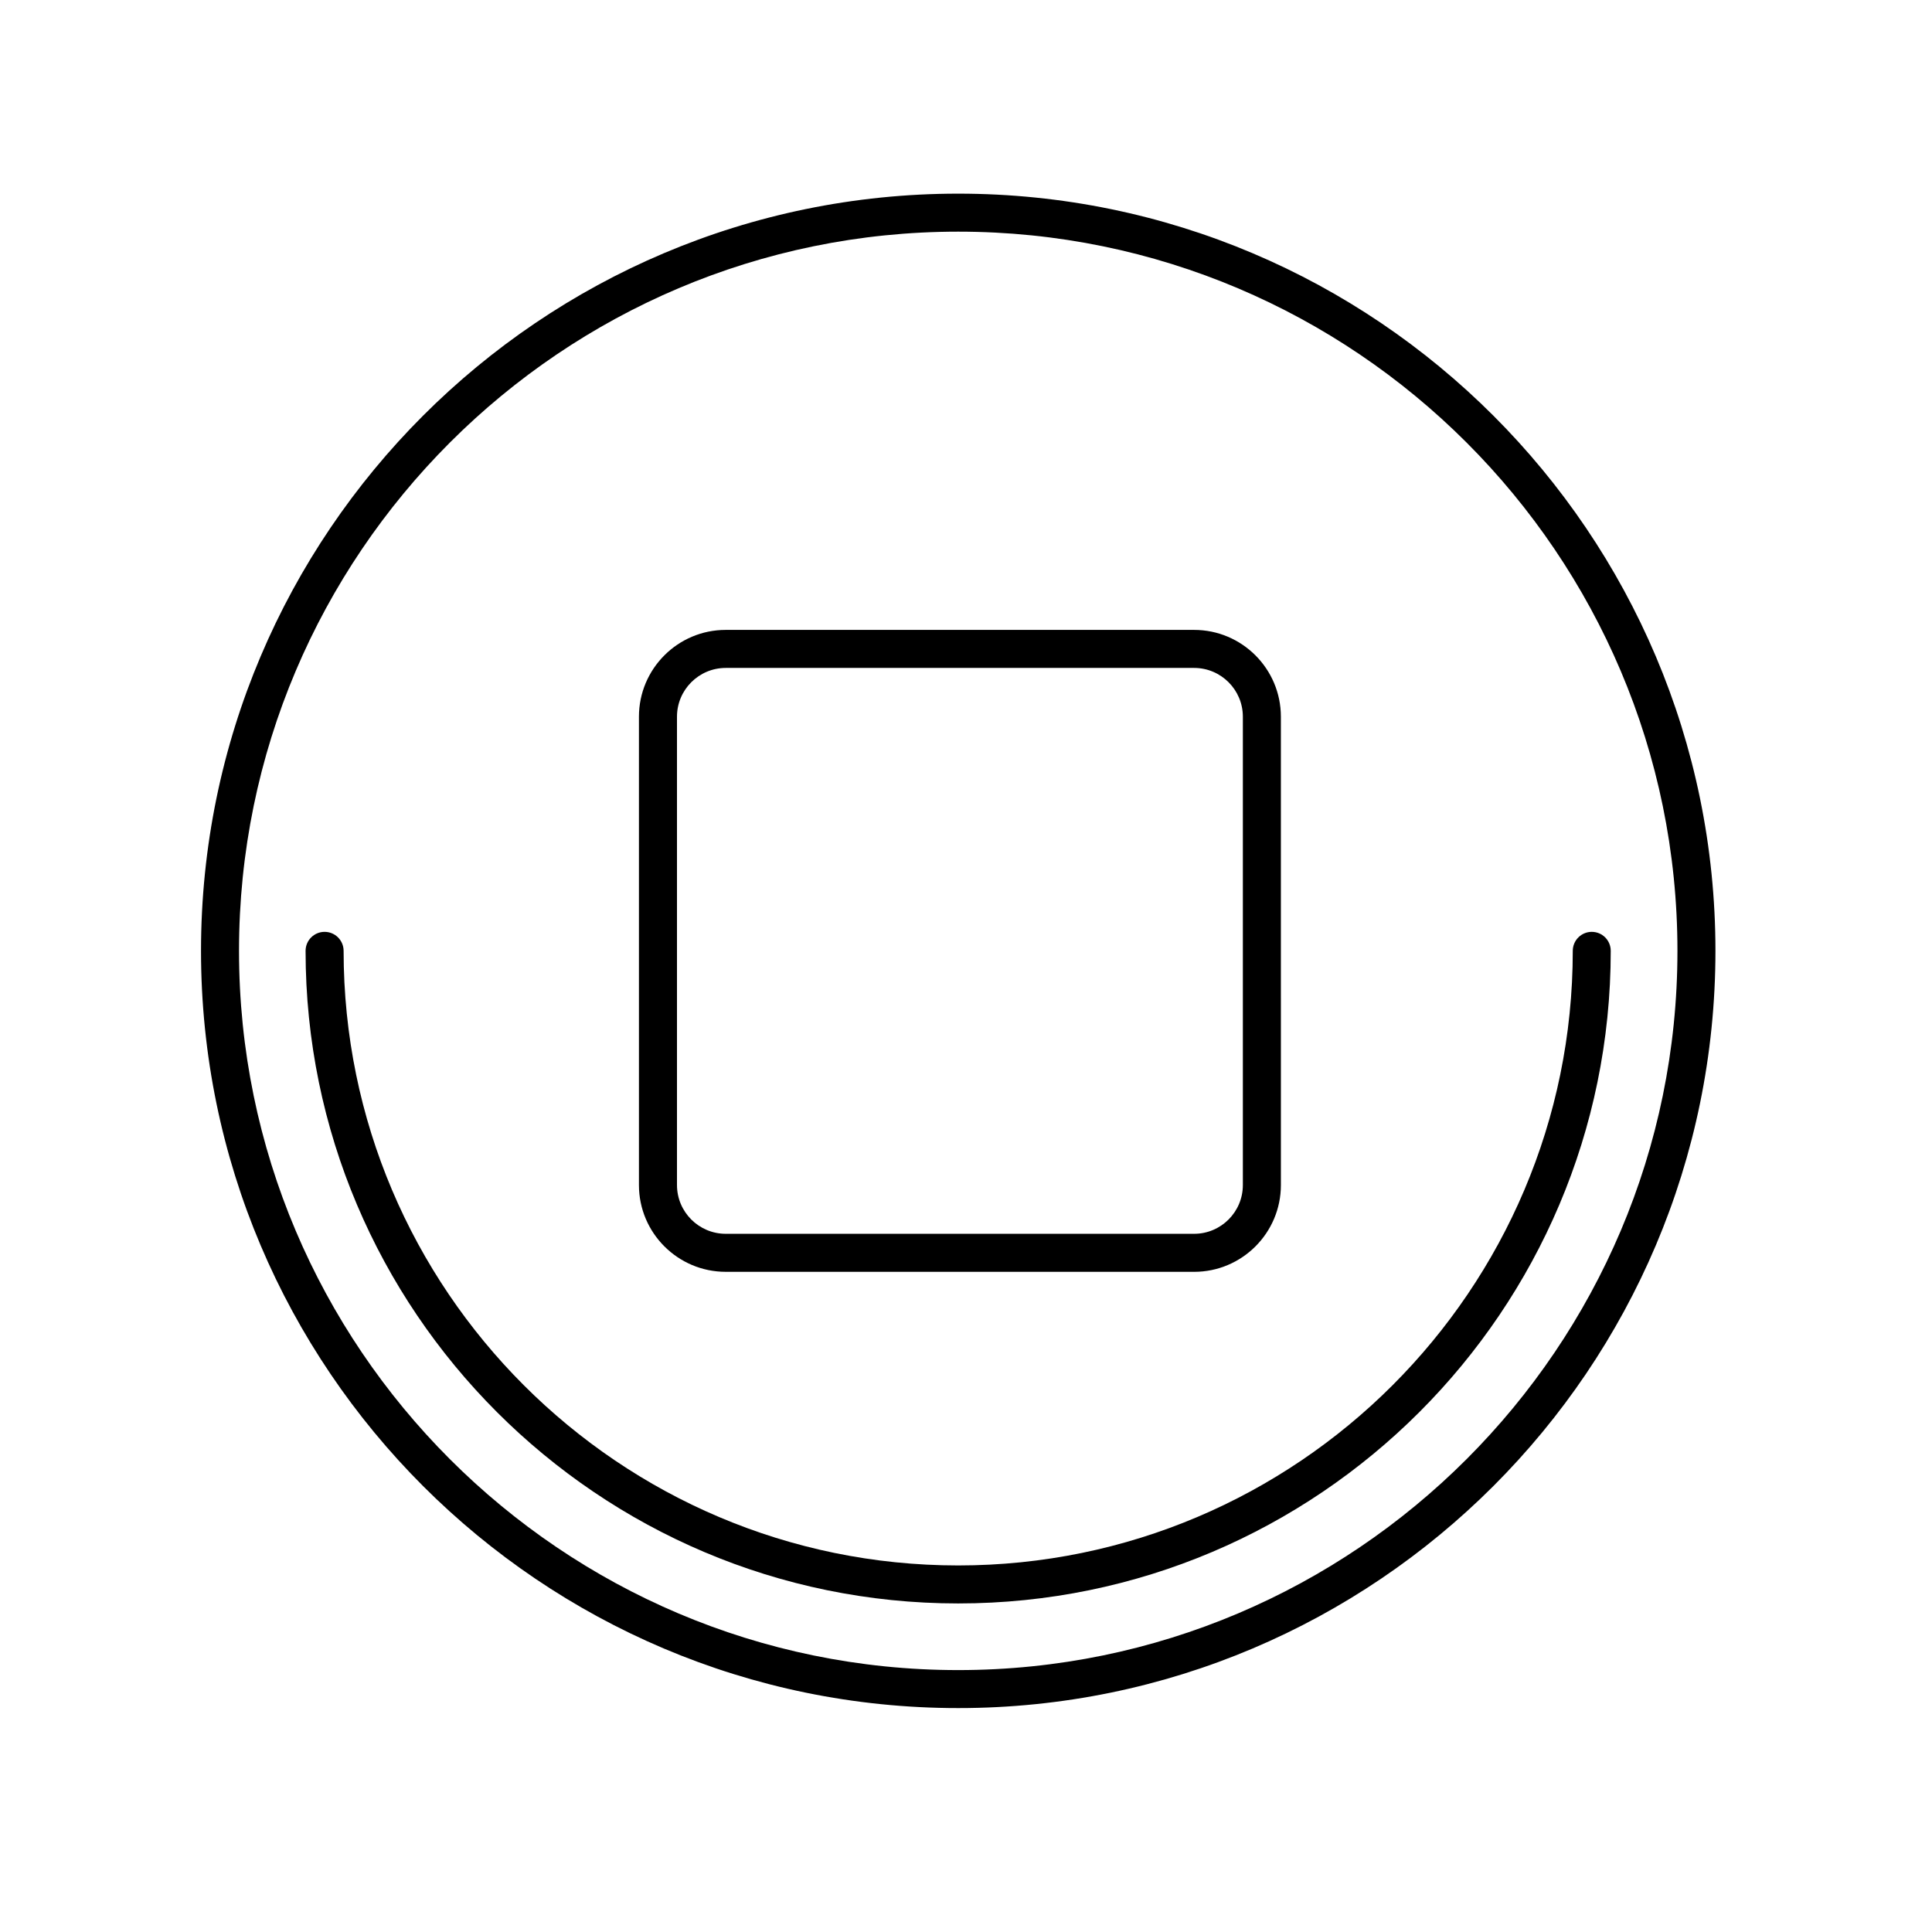
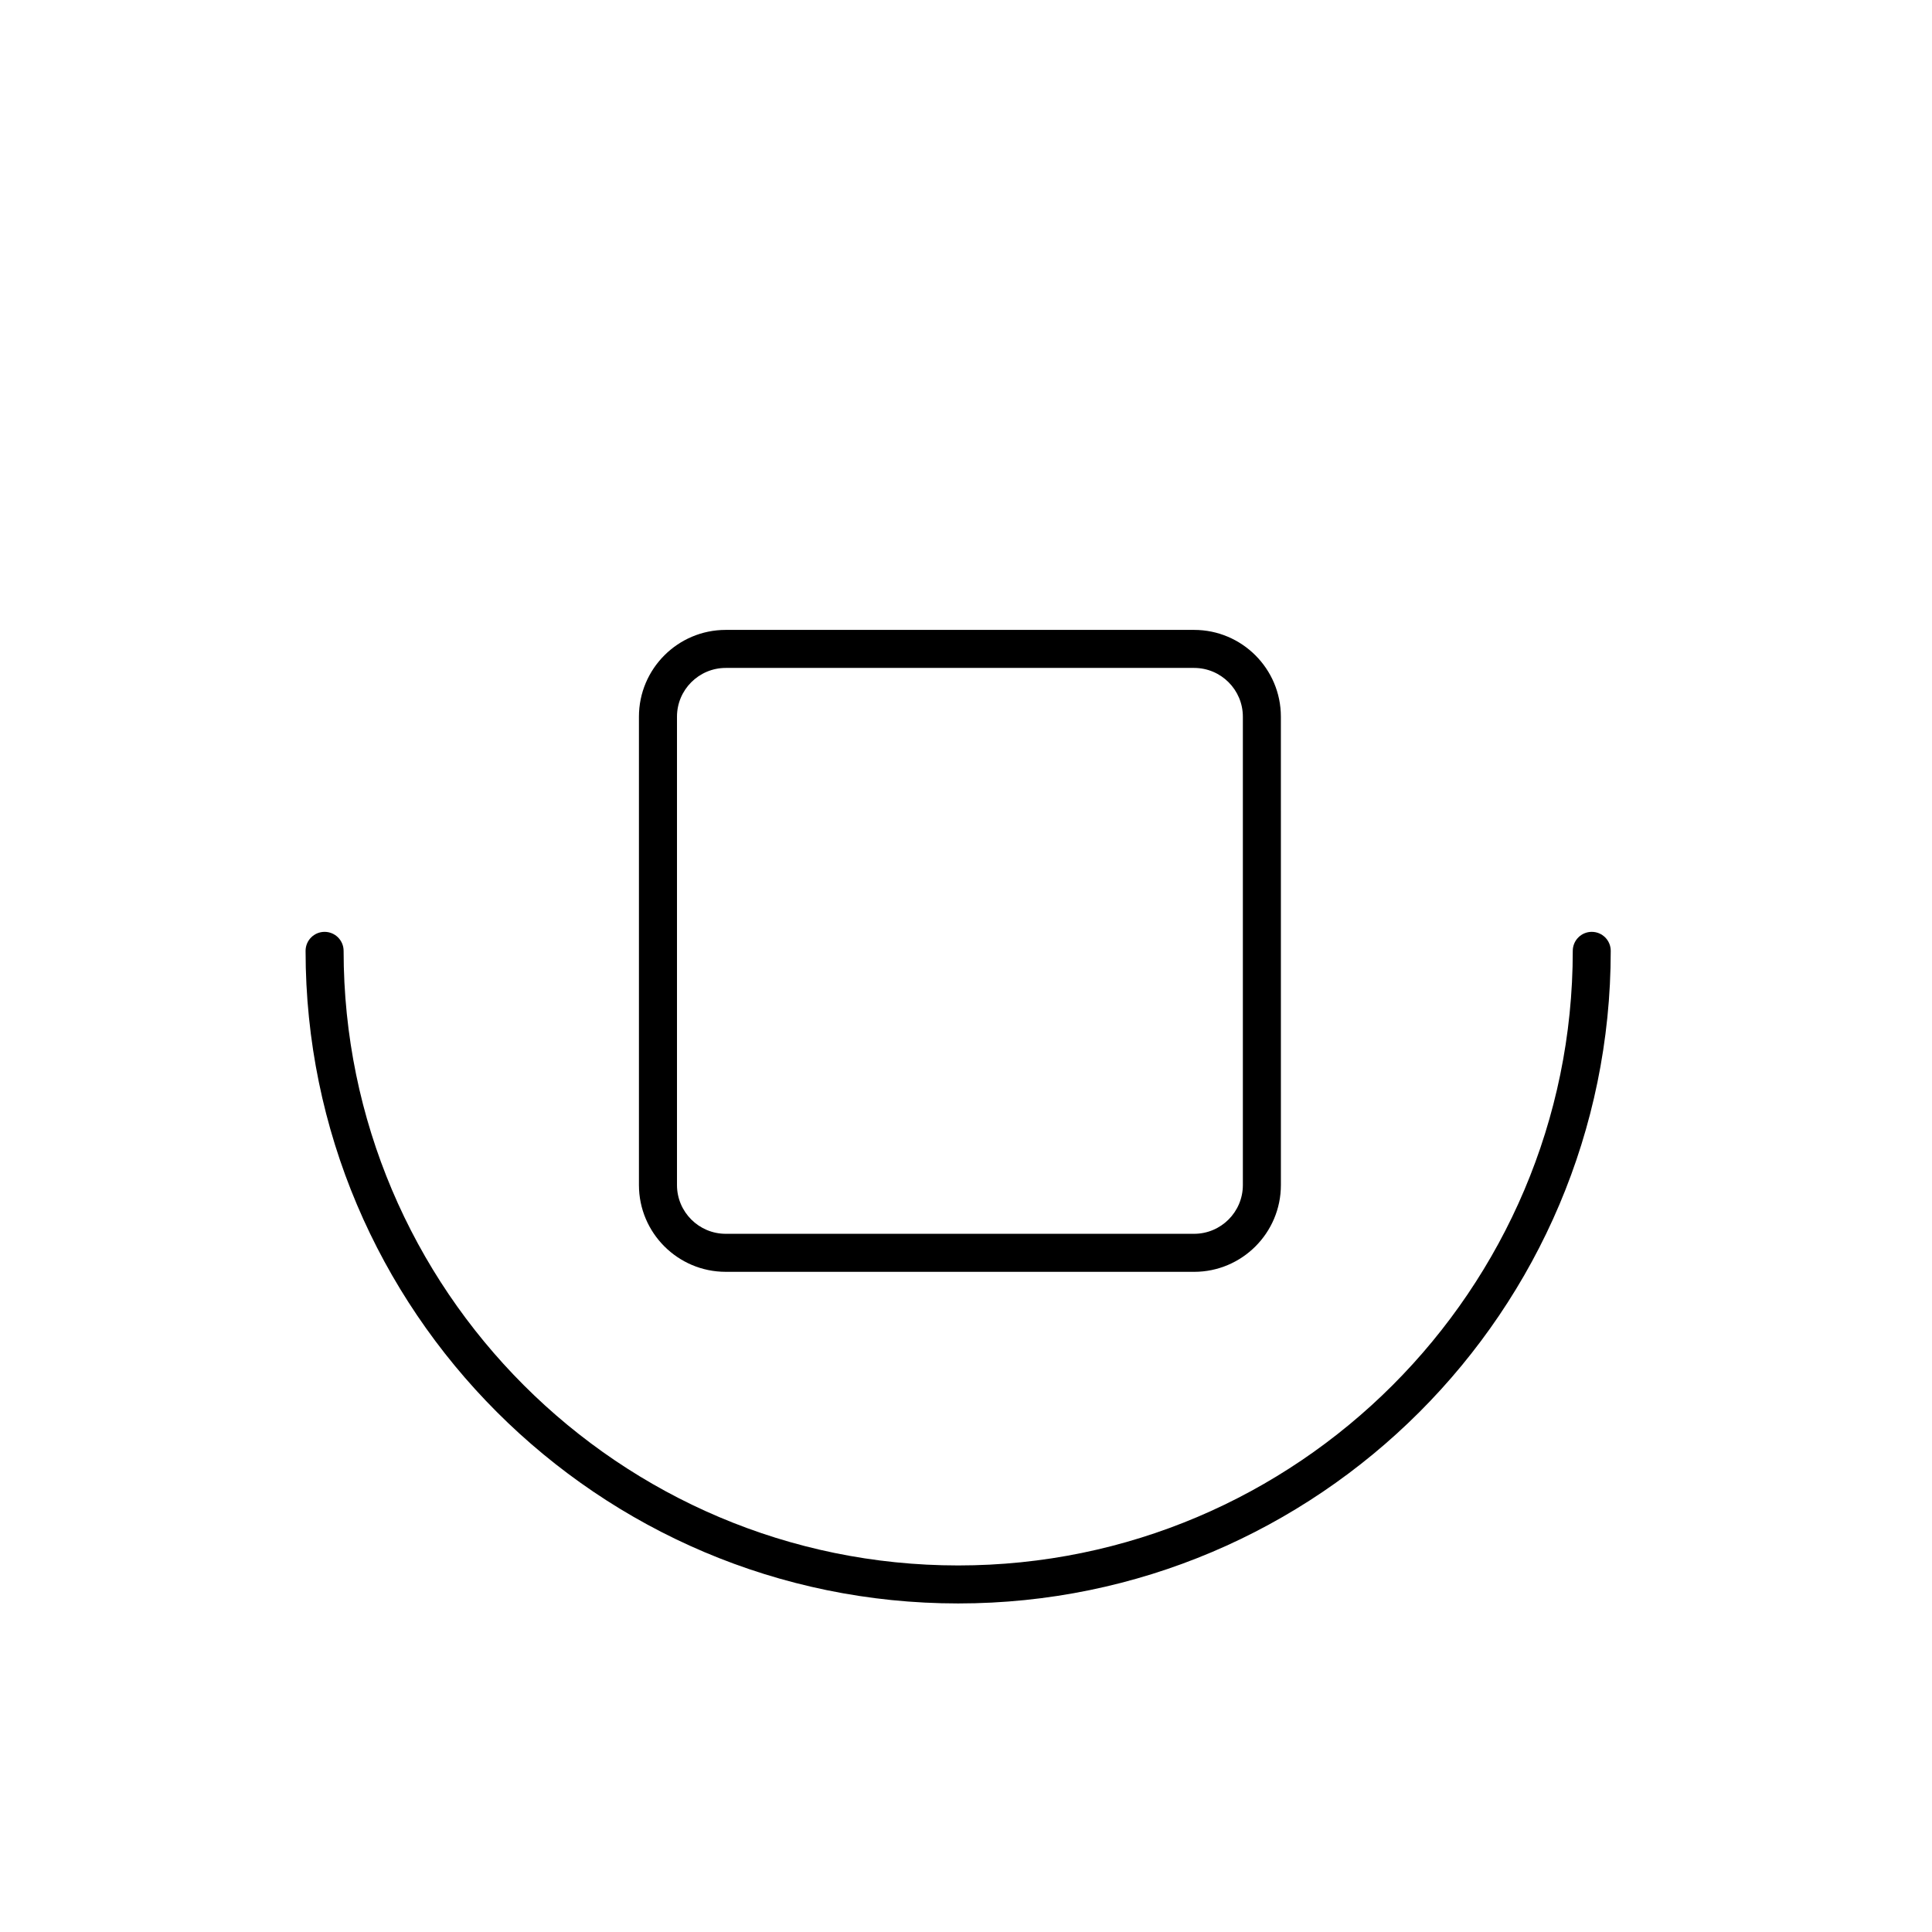
<svg xmlns="http://www.w3.org/2000/svg" fill="#000000" width="800px" height="800px" version="1.1" viewBox="144 144 512 512">
  <g>
-     <path d="m397.94 195.32c-110.65 0-200.67 90.02-200.67 200.67 0 110.65 90.02 200.67 200.67 200.67s200.67-90.02 200.67-200.67c0-110.65-90.02-200.67-200.67-200.67zm0 391.27c-105.09 0-190.6-85.5-190.6-190.6 0-105.09 85.5-190.6 190.6-190.6 105.1 0 190.6 85.5 190.6 190.6 0 105.09-85.504 190.6-190.6 190.6z" />
    <path d="m565.84 390.95c-2.785 0-5.039 2.254-5.039 5.039 0 89.805-73.062 162.87-162.87 162.87s-162.87-73.062-162.87-162.87c0-2.785-2.258-5.039-5.039-5.039s-5.039 2.254-5.039 5.039c0 95.359 77.582 172.94 172.94 172.94s172.94-77.582 172.94-172.94c0.004-2.785-2.246-5.039-5.031-5.039z" />
    <path d="m336.33 481.05h124.12c12.688 0 23-10.316 23-23l-0.004-124.12c0-12.688-10.316-23-23-23h-124.12c-12.688 0-23 10.316-23 23v124.12c0 12.68 10.316 22.996 23 22.996zm-12.922-147.12c0-7.129 5.801-12.922 12.922-12.922h124.12c7.129 0 12.922 5.793 12.922 12.922v124.12c0 7.129-5.793 12.922-12.922 12.922h-124.12c-7.129 0-12.922-5.793-12.922-12.922z" />
  </g>
</svg>